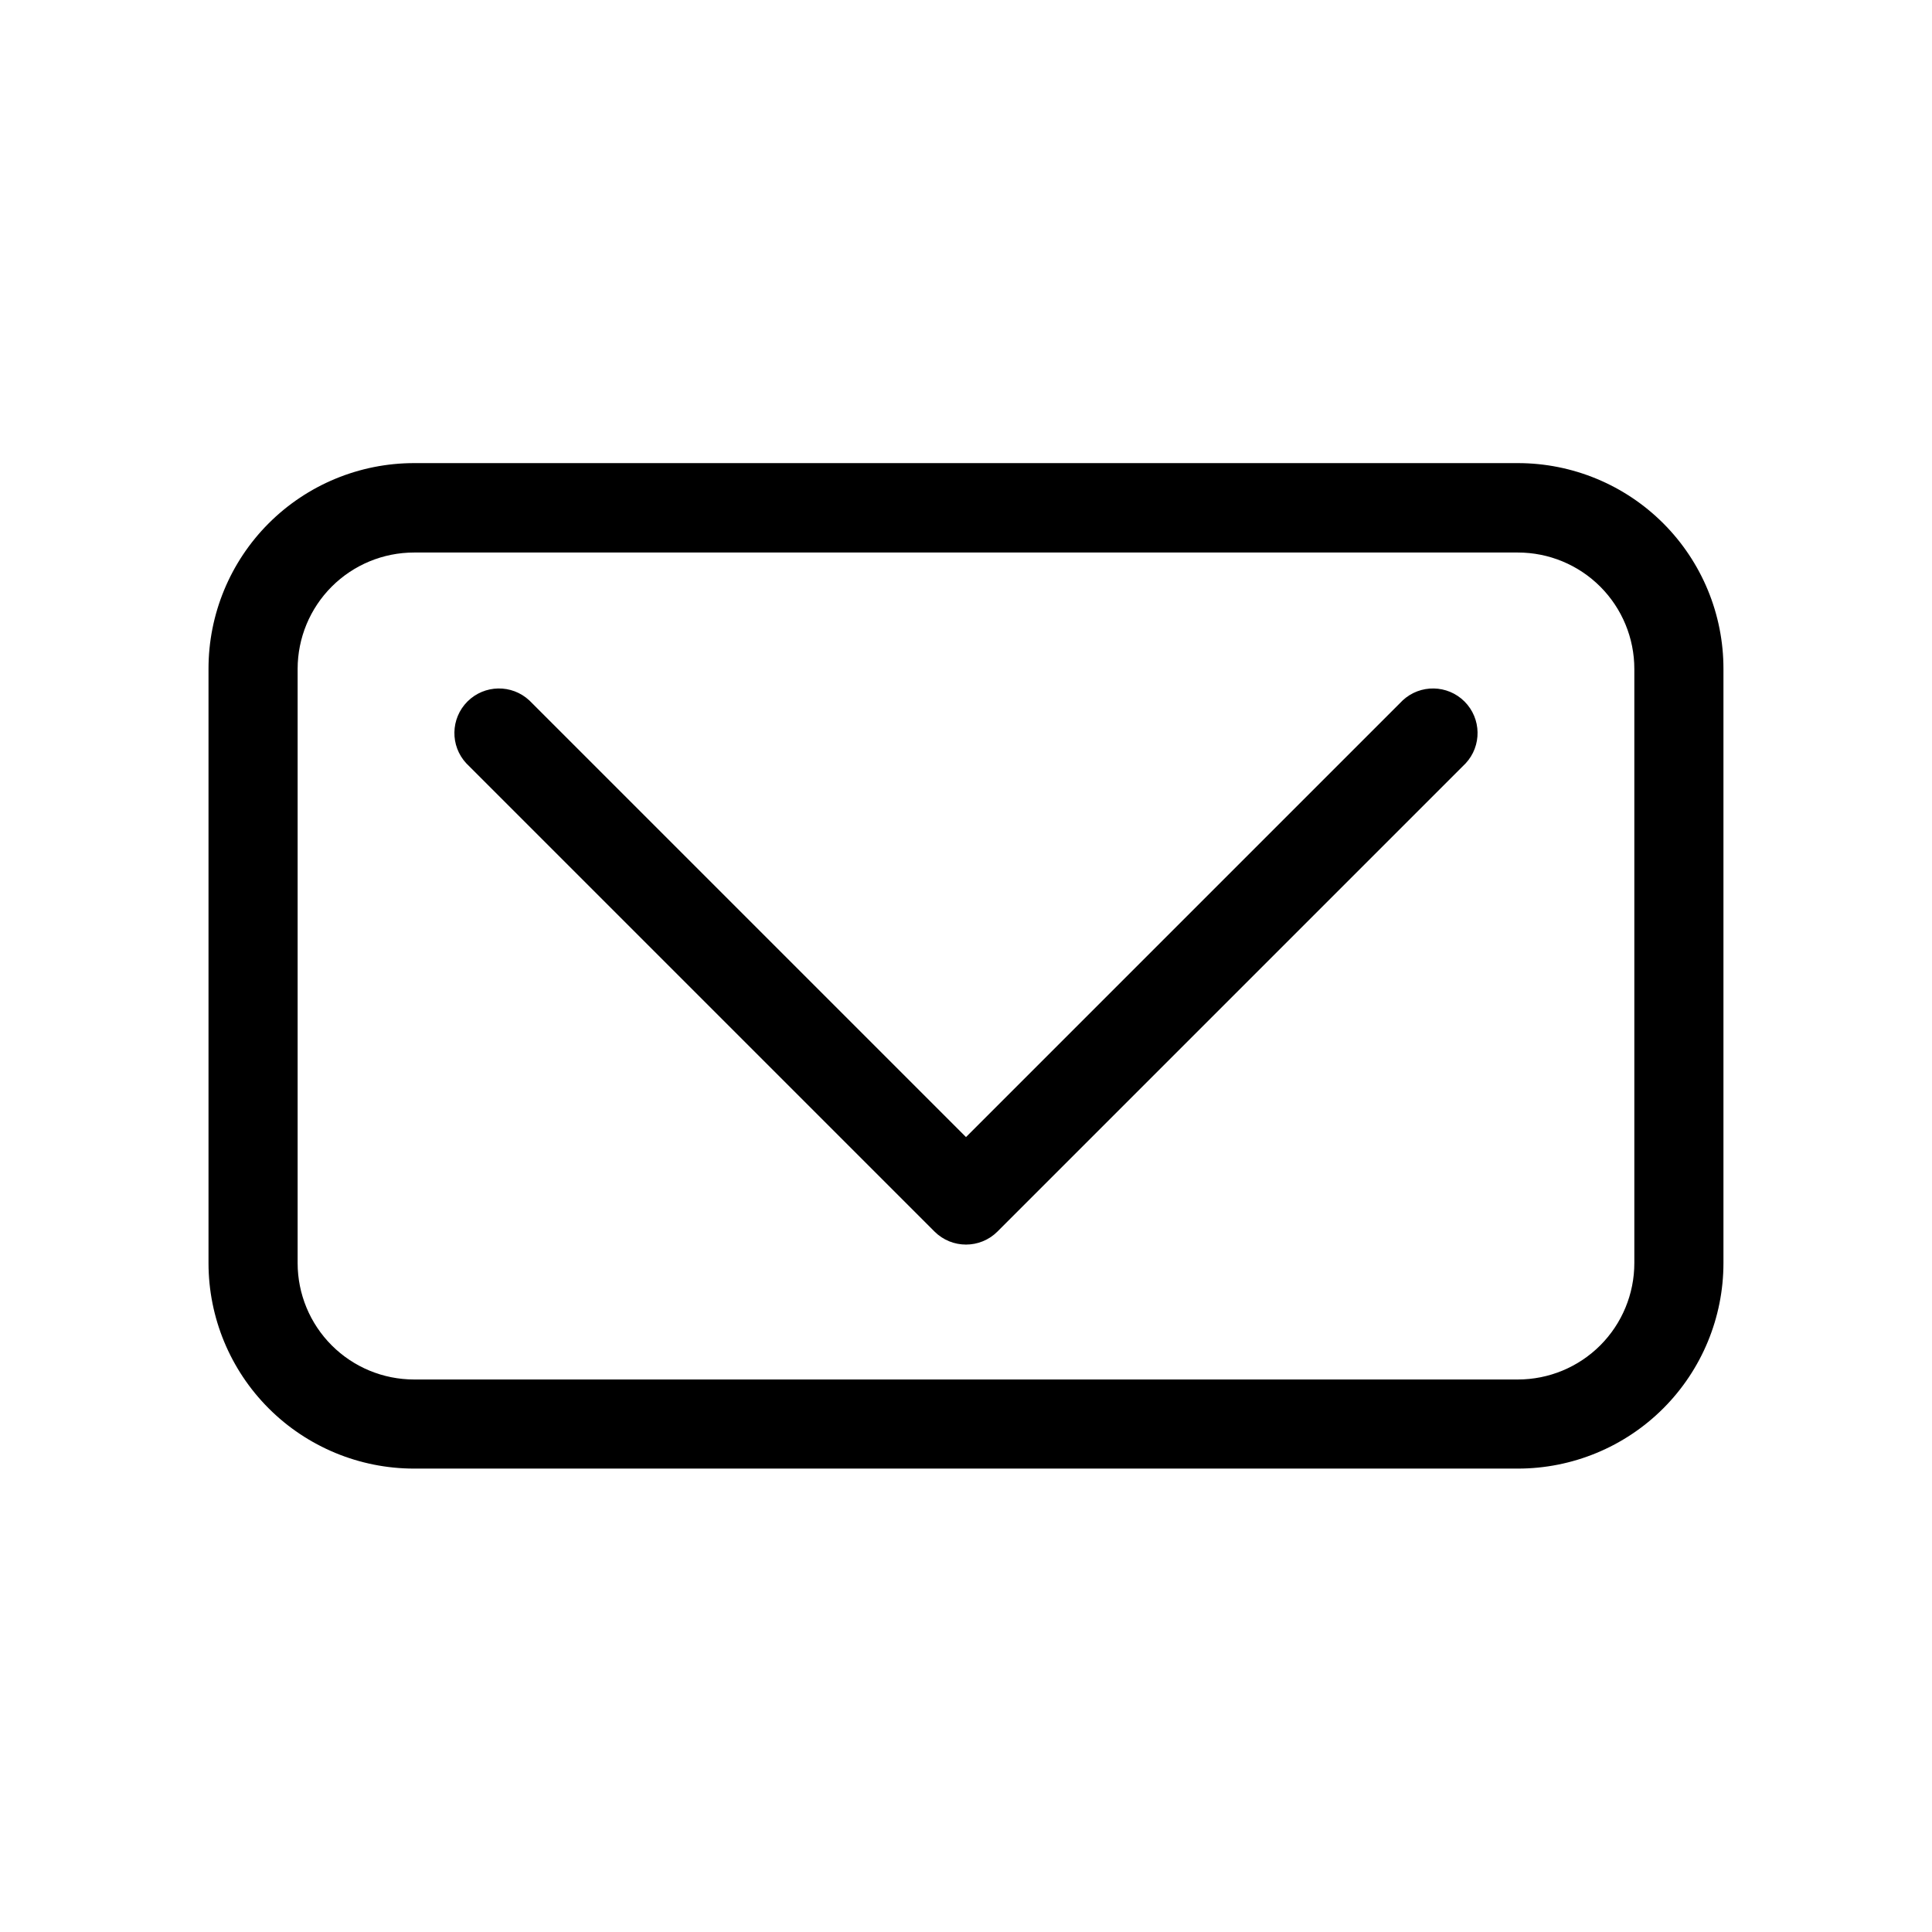
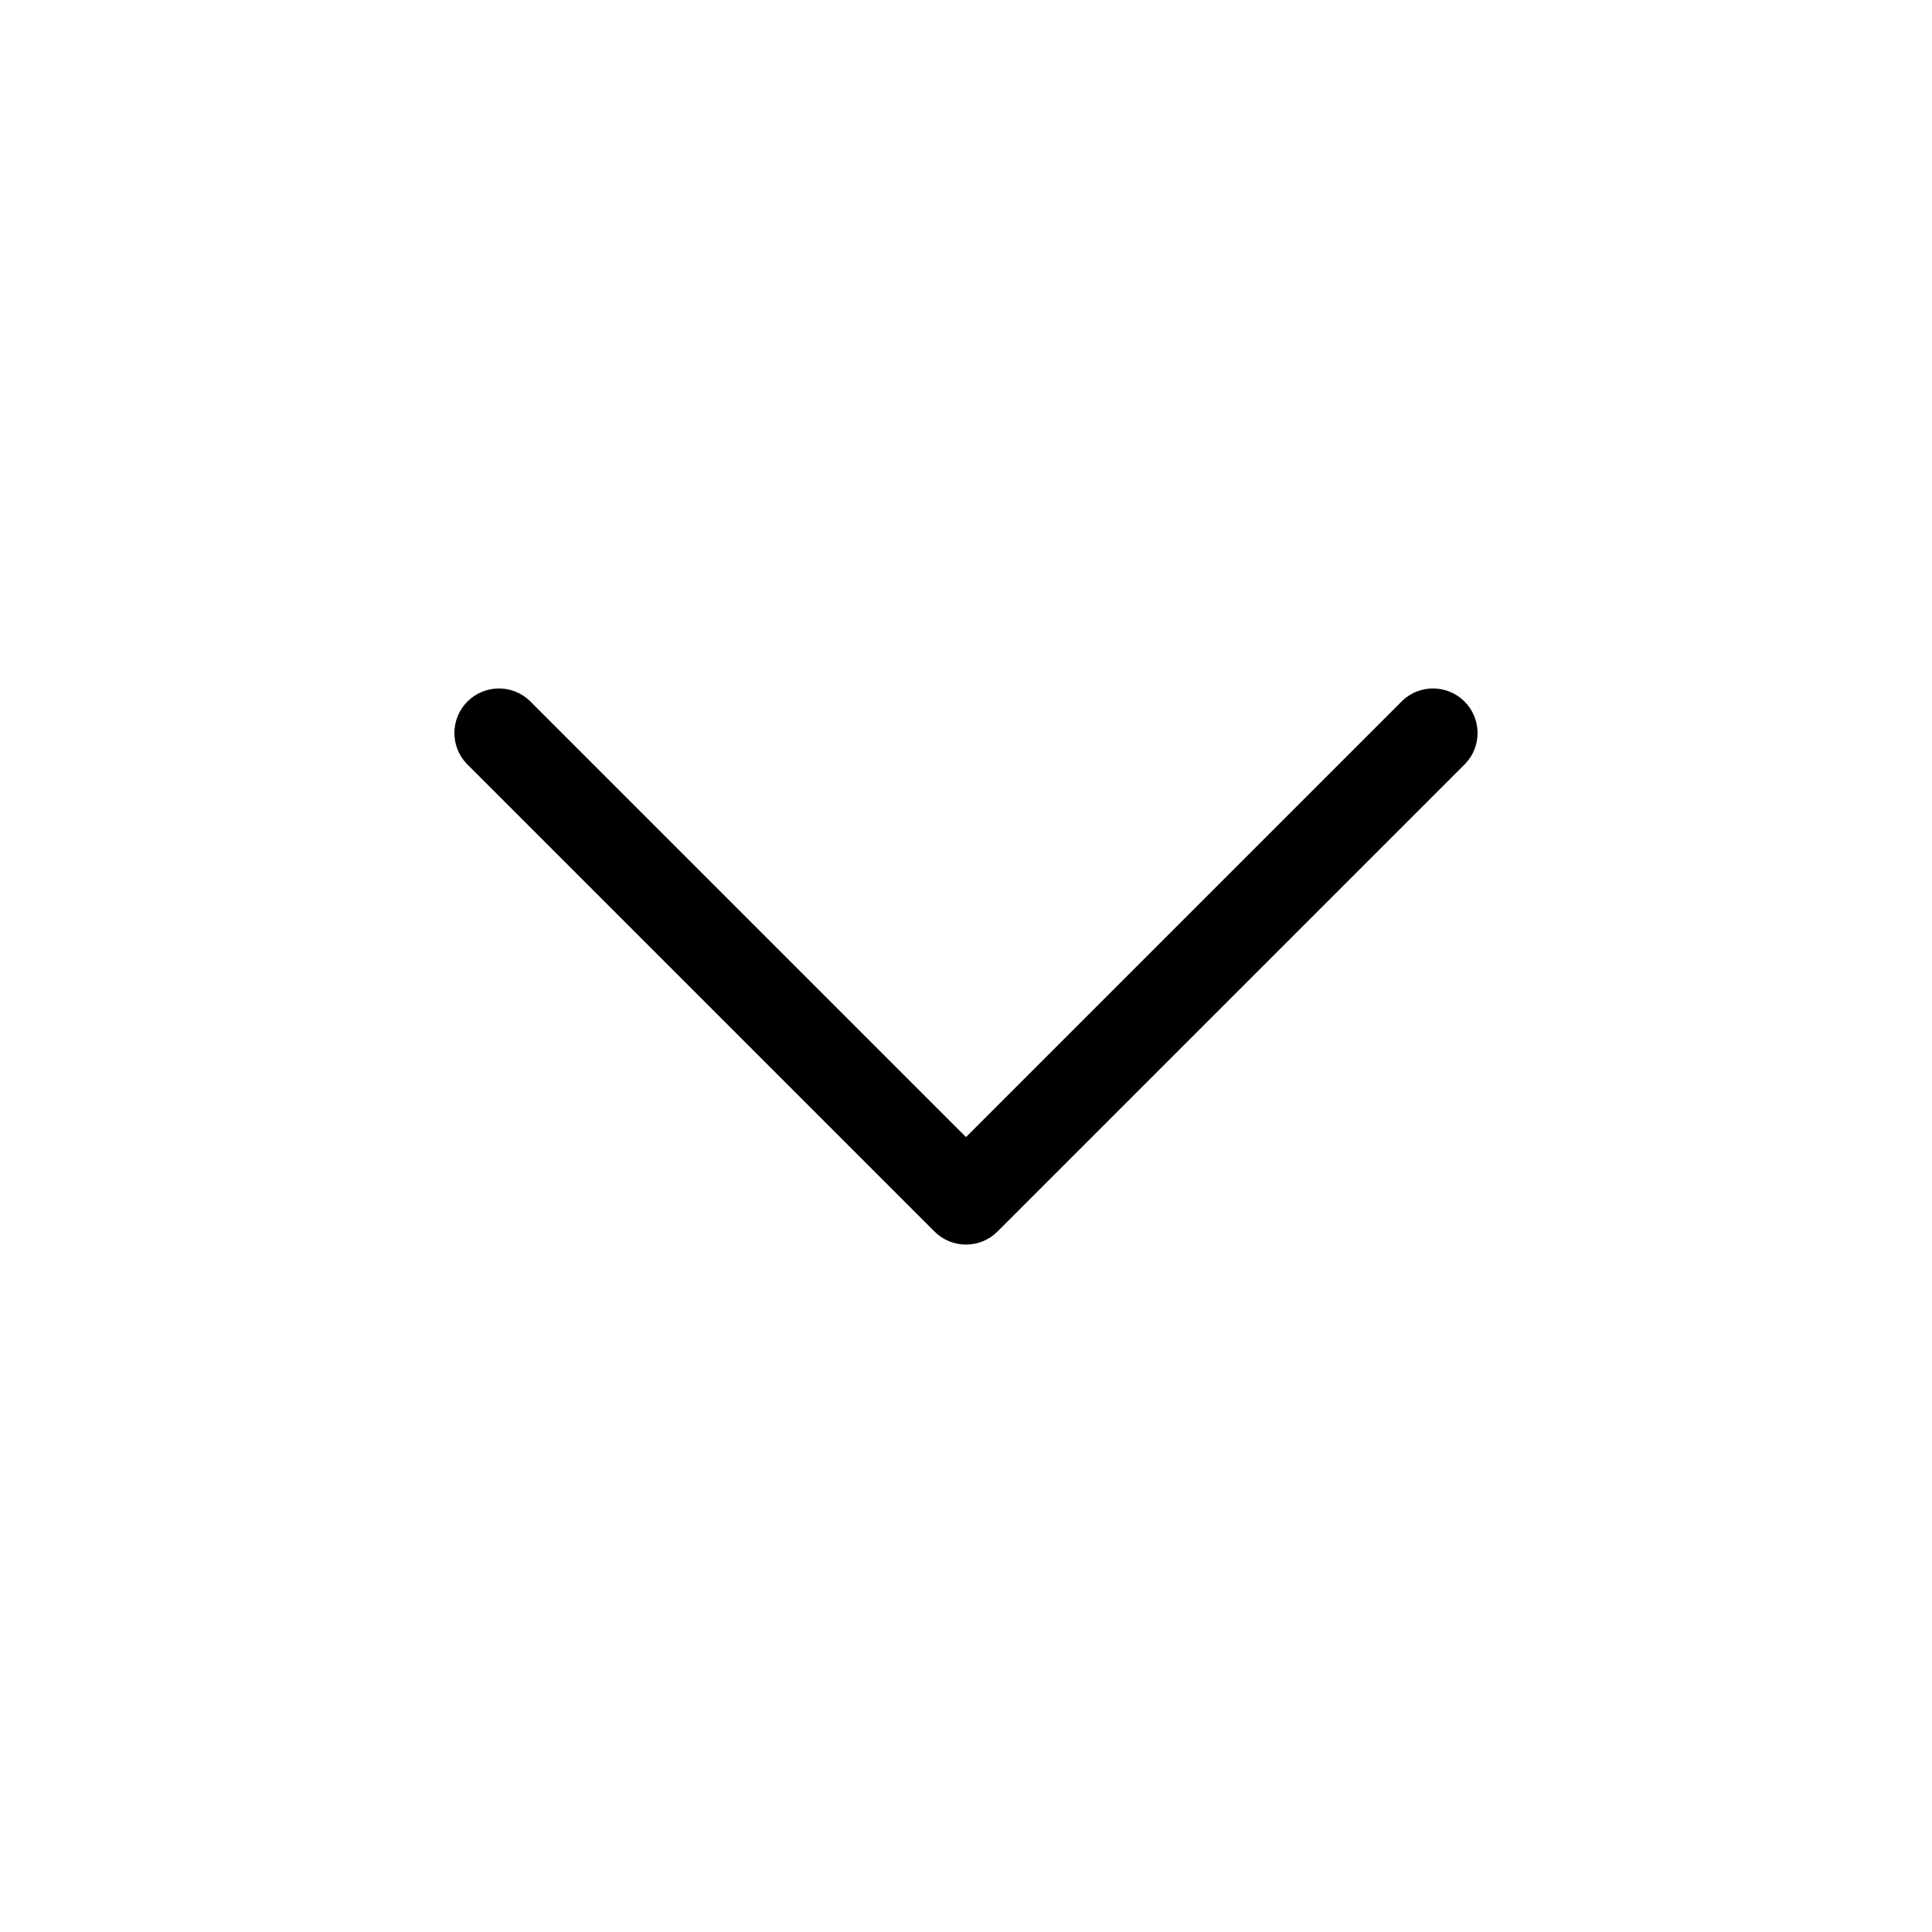
<svg xmlns="http://www.w3.org/2000/svg" fill="#000000" width="800px" height="800px" version="1.1" viewBox="144 144 512 512">
  <g>
-     <path d="m546.26 266.73h-292.53c-14.461 0-28.328 5.75-38.547 15.98-10.215 10.234-15.945 24.109-15.926 38.57v157.44c0 14.449 5.738 28.305 15.957 38.52 10.215 10.215 24.07 15.953 38.516 15.953h292.53c14.445 0 28.301-5.738 38.52-15.953 10.215-10.215 15.953-24.07 15.953-38.52v-157.44c0.023-14.461-5.707-28.336-15.926-38.57-10.219-10.23-24.086-15.98-38.547-15.98zm30.855 211.99c0 8.184-3.25 16.031-9.035 21.82-5.789 5.785-13.637 9.039-21.82 9.039h-292.53c-8.184 0-16.031-3.254-21.816-9.039-5.789-5.789-9.039-13.637-9.039-21.82v-157.44c0-8.184 3.25-16.031 9.039-21.82 5.785-5.785 13.633-9.035 21.816-9.035h292.53c8.184 0 16.031 3.25 21.82 9.035 5.785 5.789 9.035 13.637 9.035 21.82z" />
-     <path d="m515.72 329.62-115.72 115.72-115.72-115.72c-4.652-4.332-11.902-4.207-16.402 0.289-4.496 4.5-4.625 11.75-0.289 16.402l124.06 124.06c4.613 4.606 12.082 4.606 16.691 0l124.06-124.06c4.336-4.652 4.207-11.902-0.289-16.402-4.496-4.496-11.746-4.621-16.398-0.289z" />
+     <path d="m515.72 329.62-115.72 115.72-115.72-115.72c-4.652-4.332-11.902-4.207-16.402 0.289-4.496 4.5-4.625 11.75-0.289 16.402l124.06 124.06c4.613 4.606 12.082 4.606 16.691 0l124.06-124.06c4.336-4.652 4.207-11.902-0.289-16.402-4.496-4.496-11.746-4.621-16.398-0.289" />
  </g>
</svg>